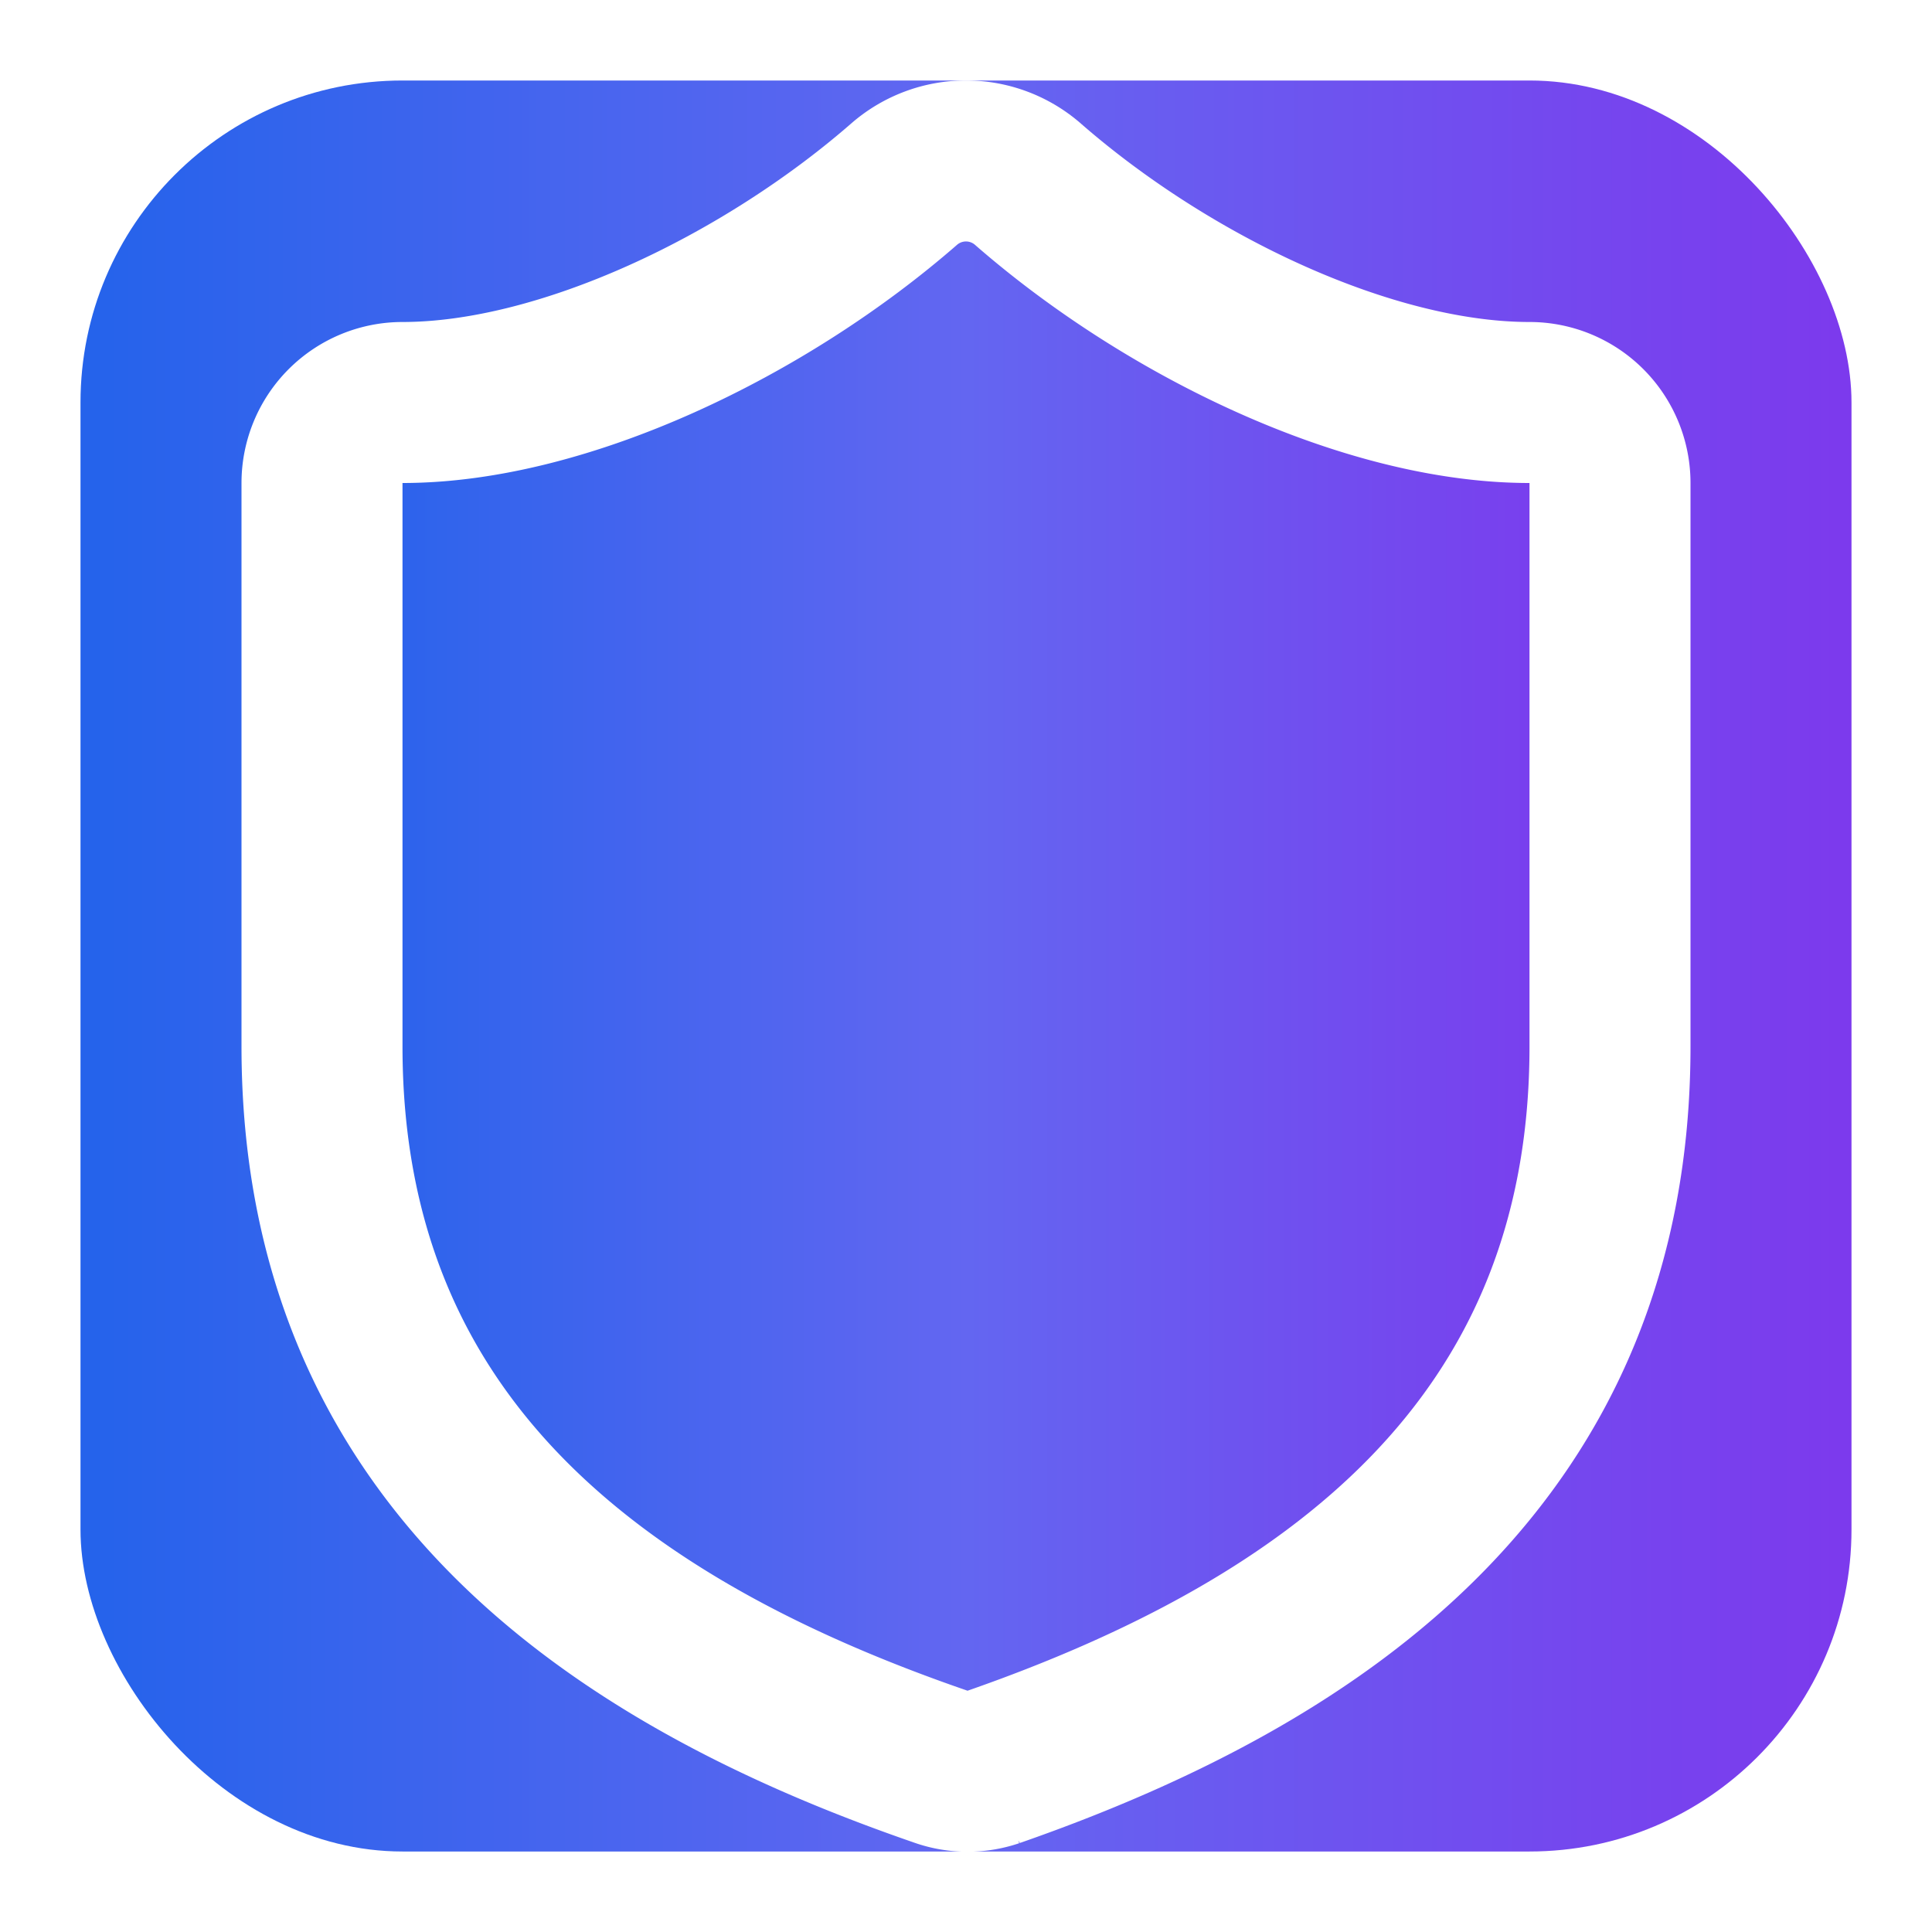
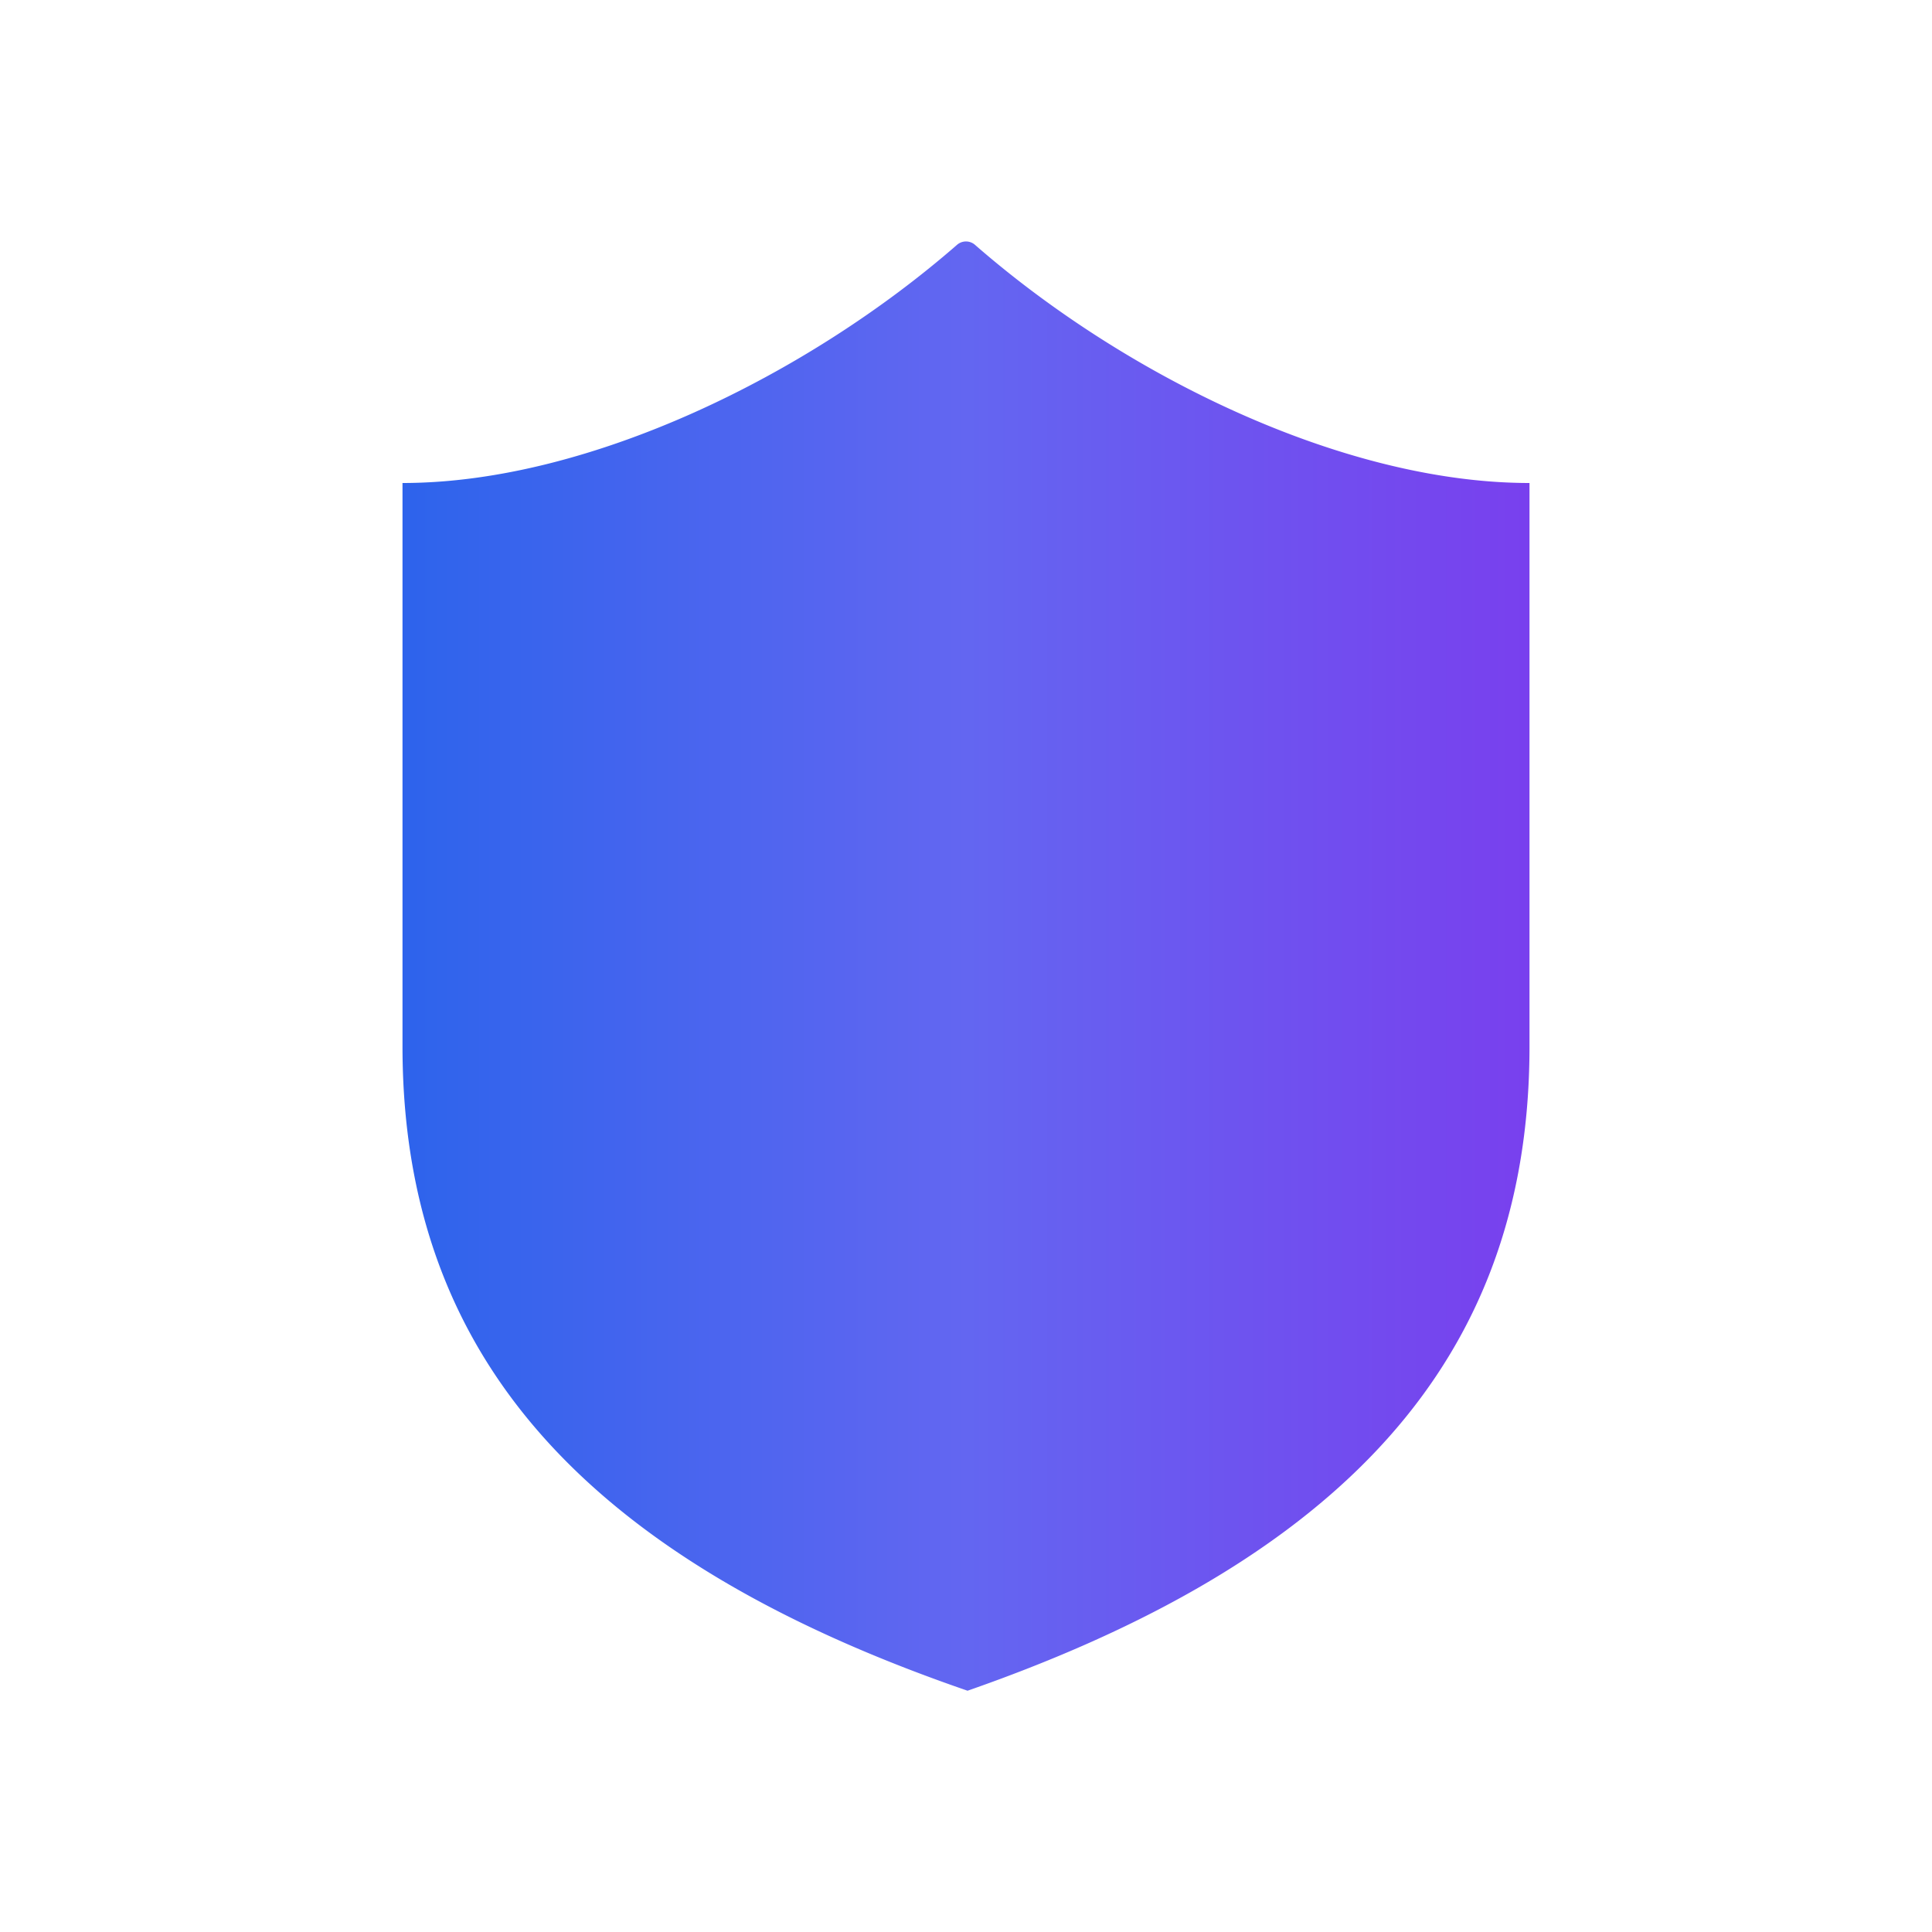
<svg xmlns="http://www.w3.org/2000/svg" width="160" height="160" viewBox="0 0 24 24">
  <defs>
    <linearGradient id="grad" x1="0%" y1="0%" x2="100%" y2="0%">
      <stop offset="0%" stop-color="#2563eb" />
      <stop offset="50%" stop-color="#6366f1" />
      <stop offset="100%" stop-color="#7c3aed" />
    </linearGradient>
    <filter id="blurGlow" x="-50%" y="-50%" width="200%" height="200%">
      <feGaussianBlur in="SourceGraphic" stdDeviation="4" result="blur" />
      <feMerge>
        <feMergeNode in="blur" />
        <feMergeNode in="SourceGraphic" />
      </feMerge>
    </filter>
  </defs>
-   <rect x="1" y="1" width="22" height="22" rx="4" ry="4" fill="url(#grad)" />
-   <path d="M20 13c0 5-3.5 7.5-7.66 8.95a1 1 0 0 1-.67-.01C7.5 20.5 4 18 4 13V6a1 1 0 0 1 1-1c2 0 4.5-1.2 6.24-2.72a1.17 1.17 0 0 1 1.52 0C14.51 3.81 17 5 19 5a1 1 0 0 1 1 1z" fill="url(#grad)" filter="url(#blurGlow)" />
  <path d="M20 13c0 5-3.5 7.5-7.66 8.95a1 1 0 0 1-.67-.01C7.5 20.5 4 18 4 13V6a1 1 0 0 1 1-1c2 0 4.5-1.2 6.24-2.72a1.17 1.17 0 0 1 1.52 0C14.51 3.81 17 5 19 5a1 1 0 0 1 1 1z" fill="url(#grad)" stroke="#ffffff" stroke-width="2" />
</svg>